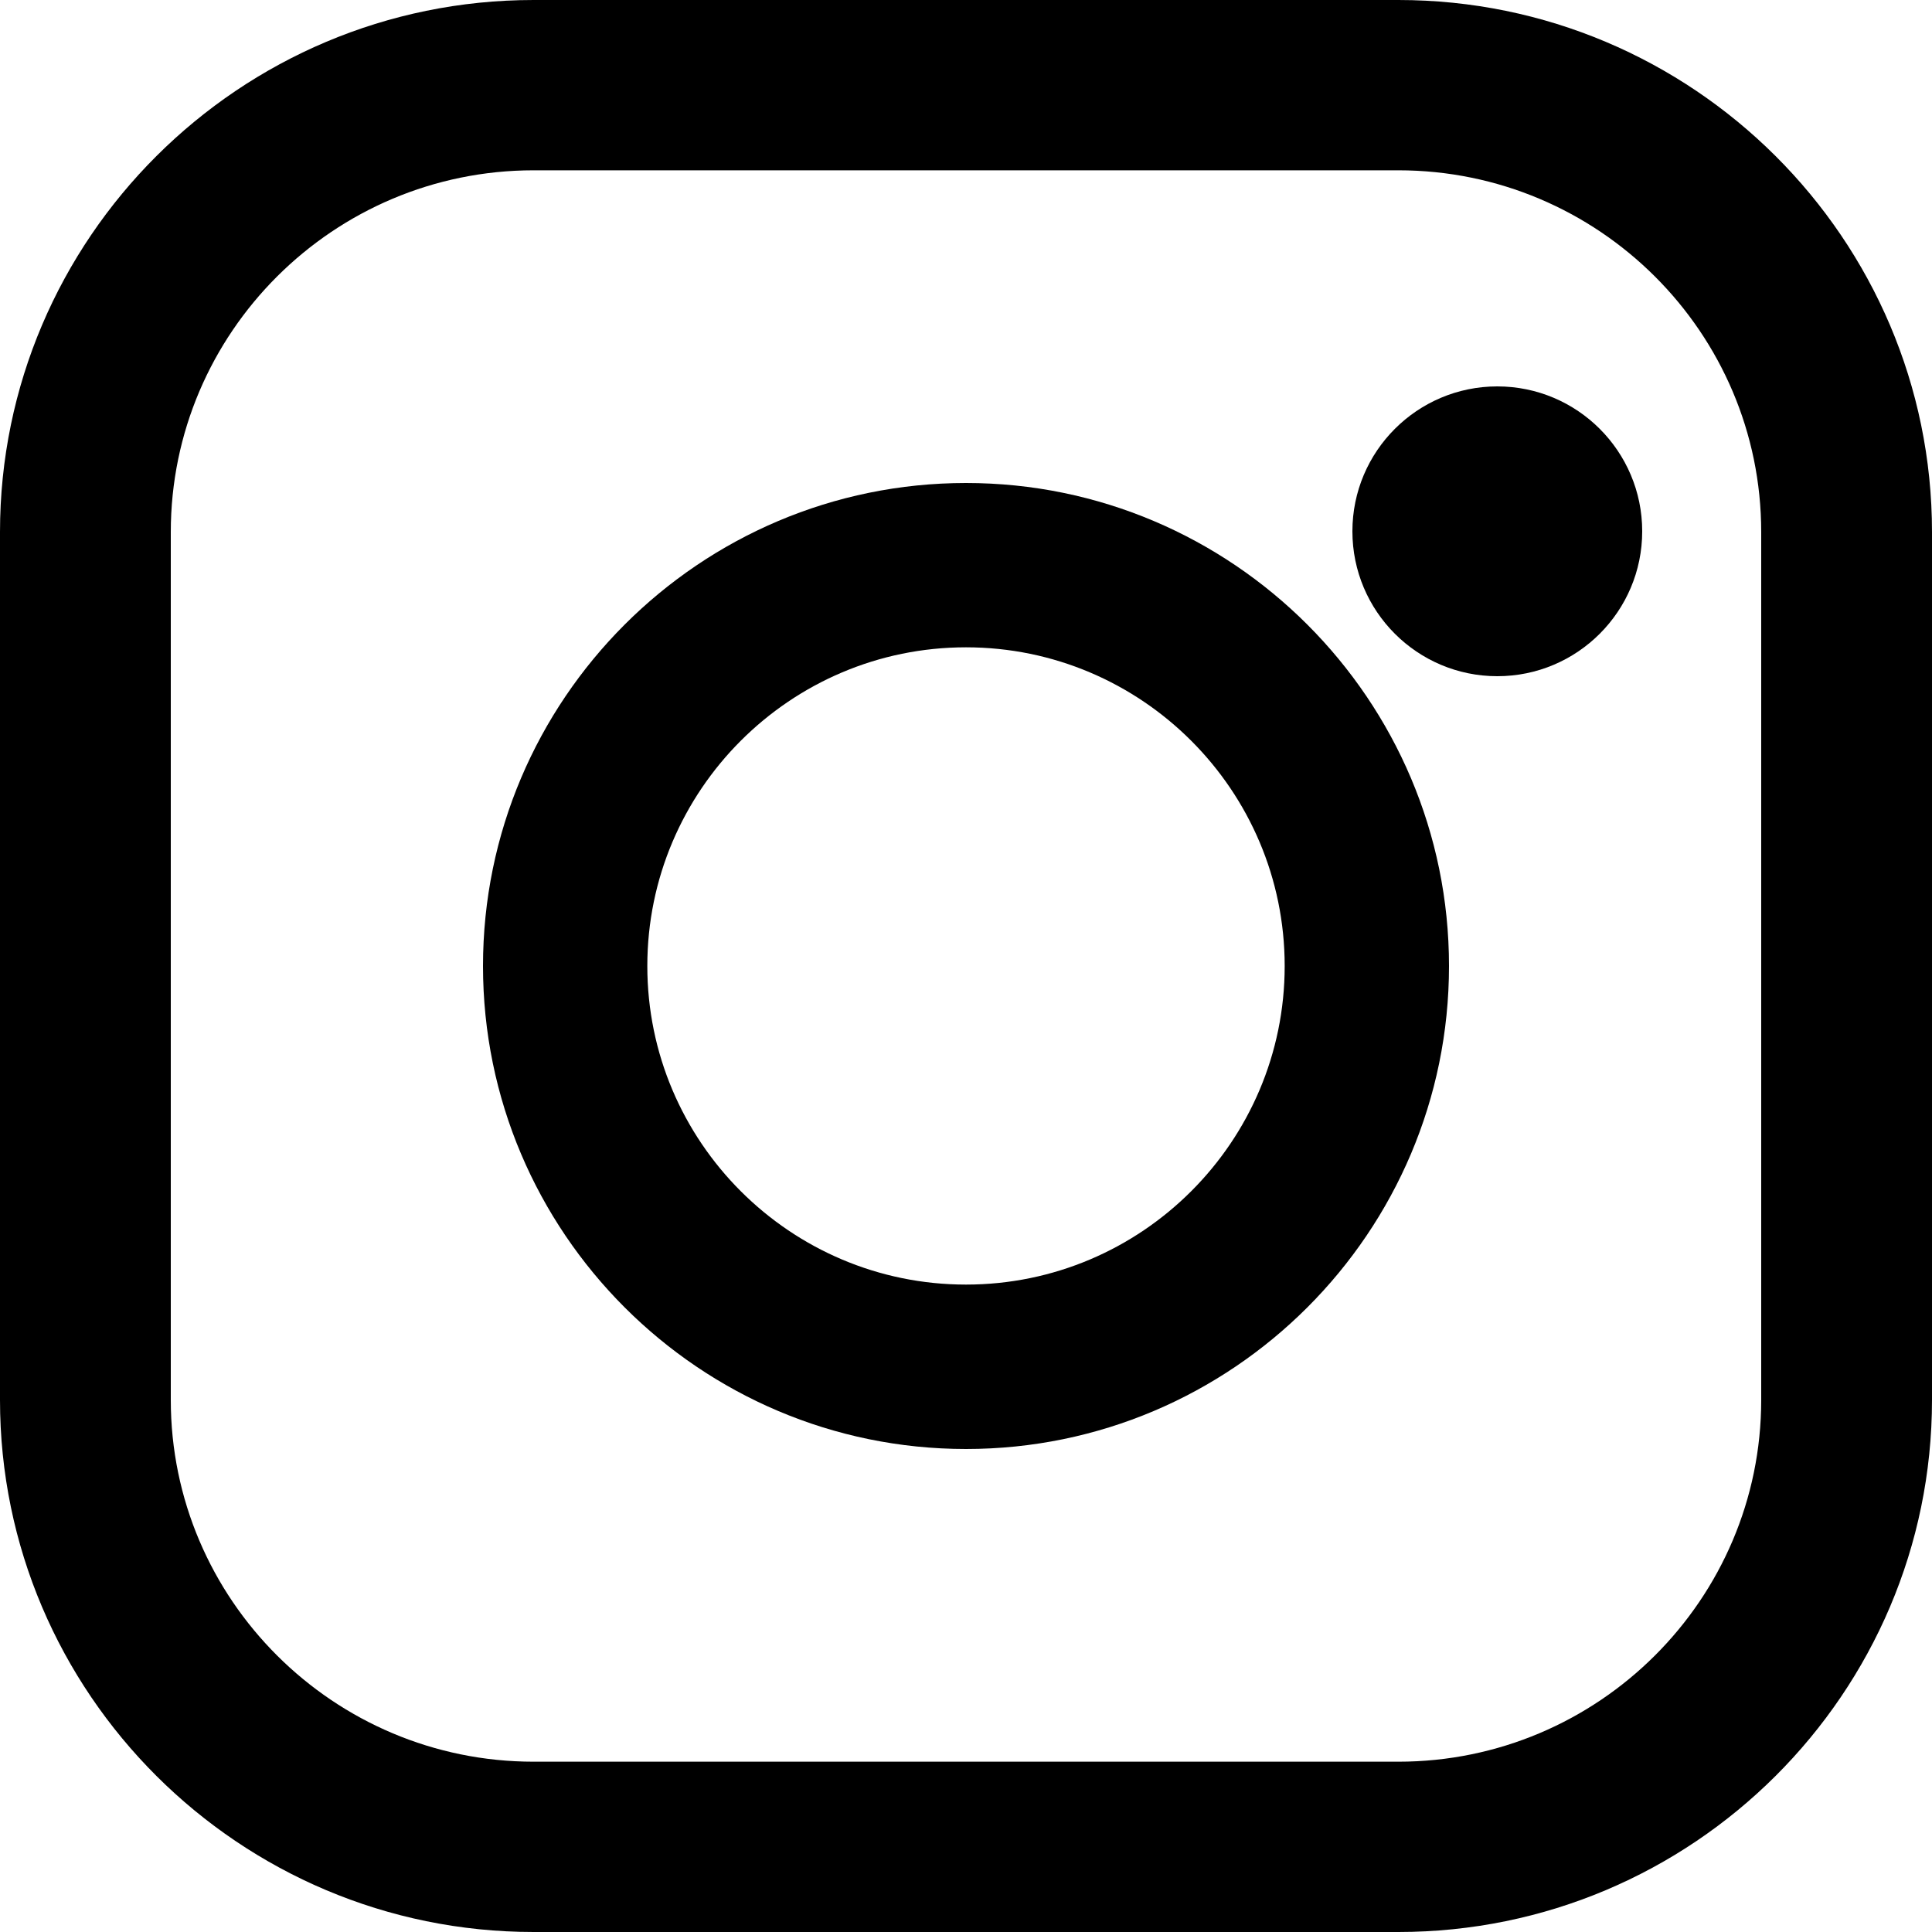
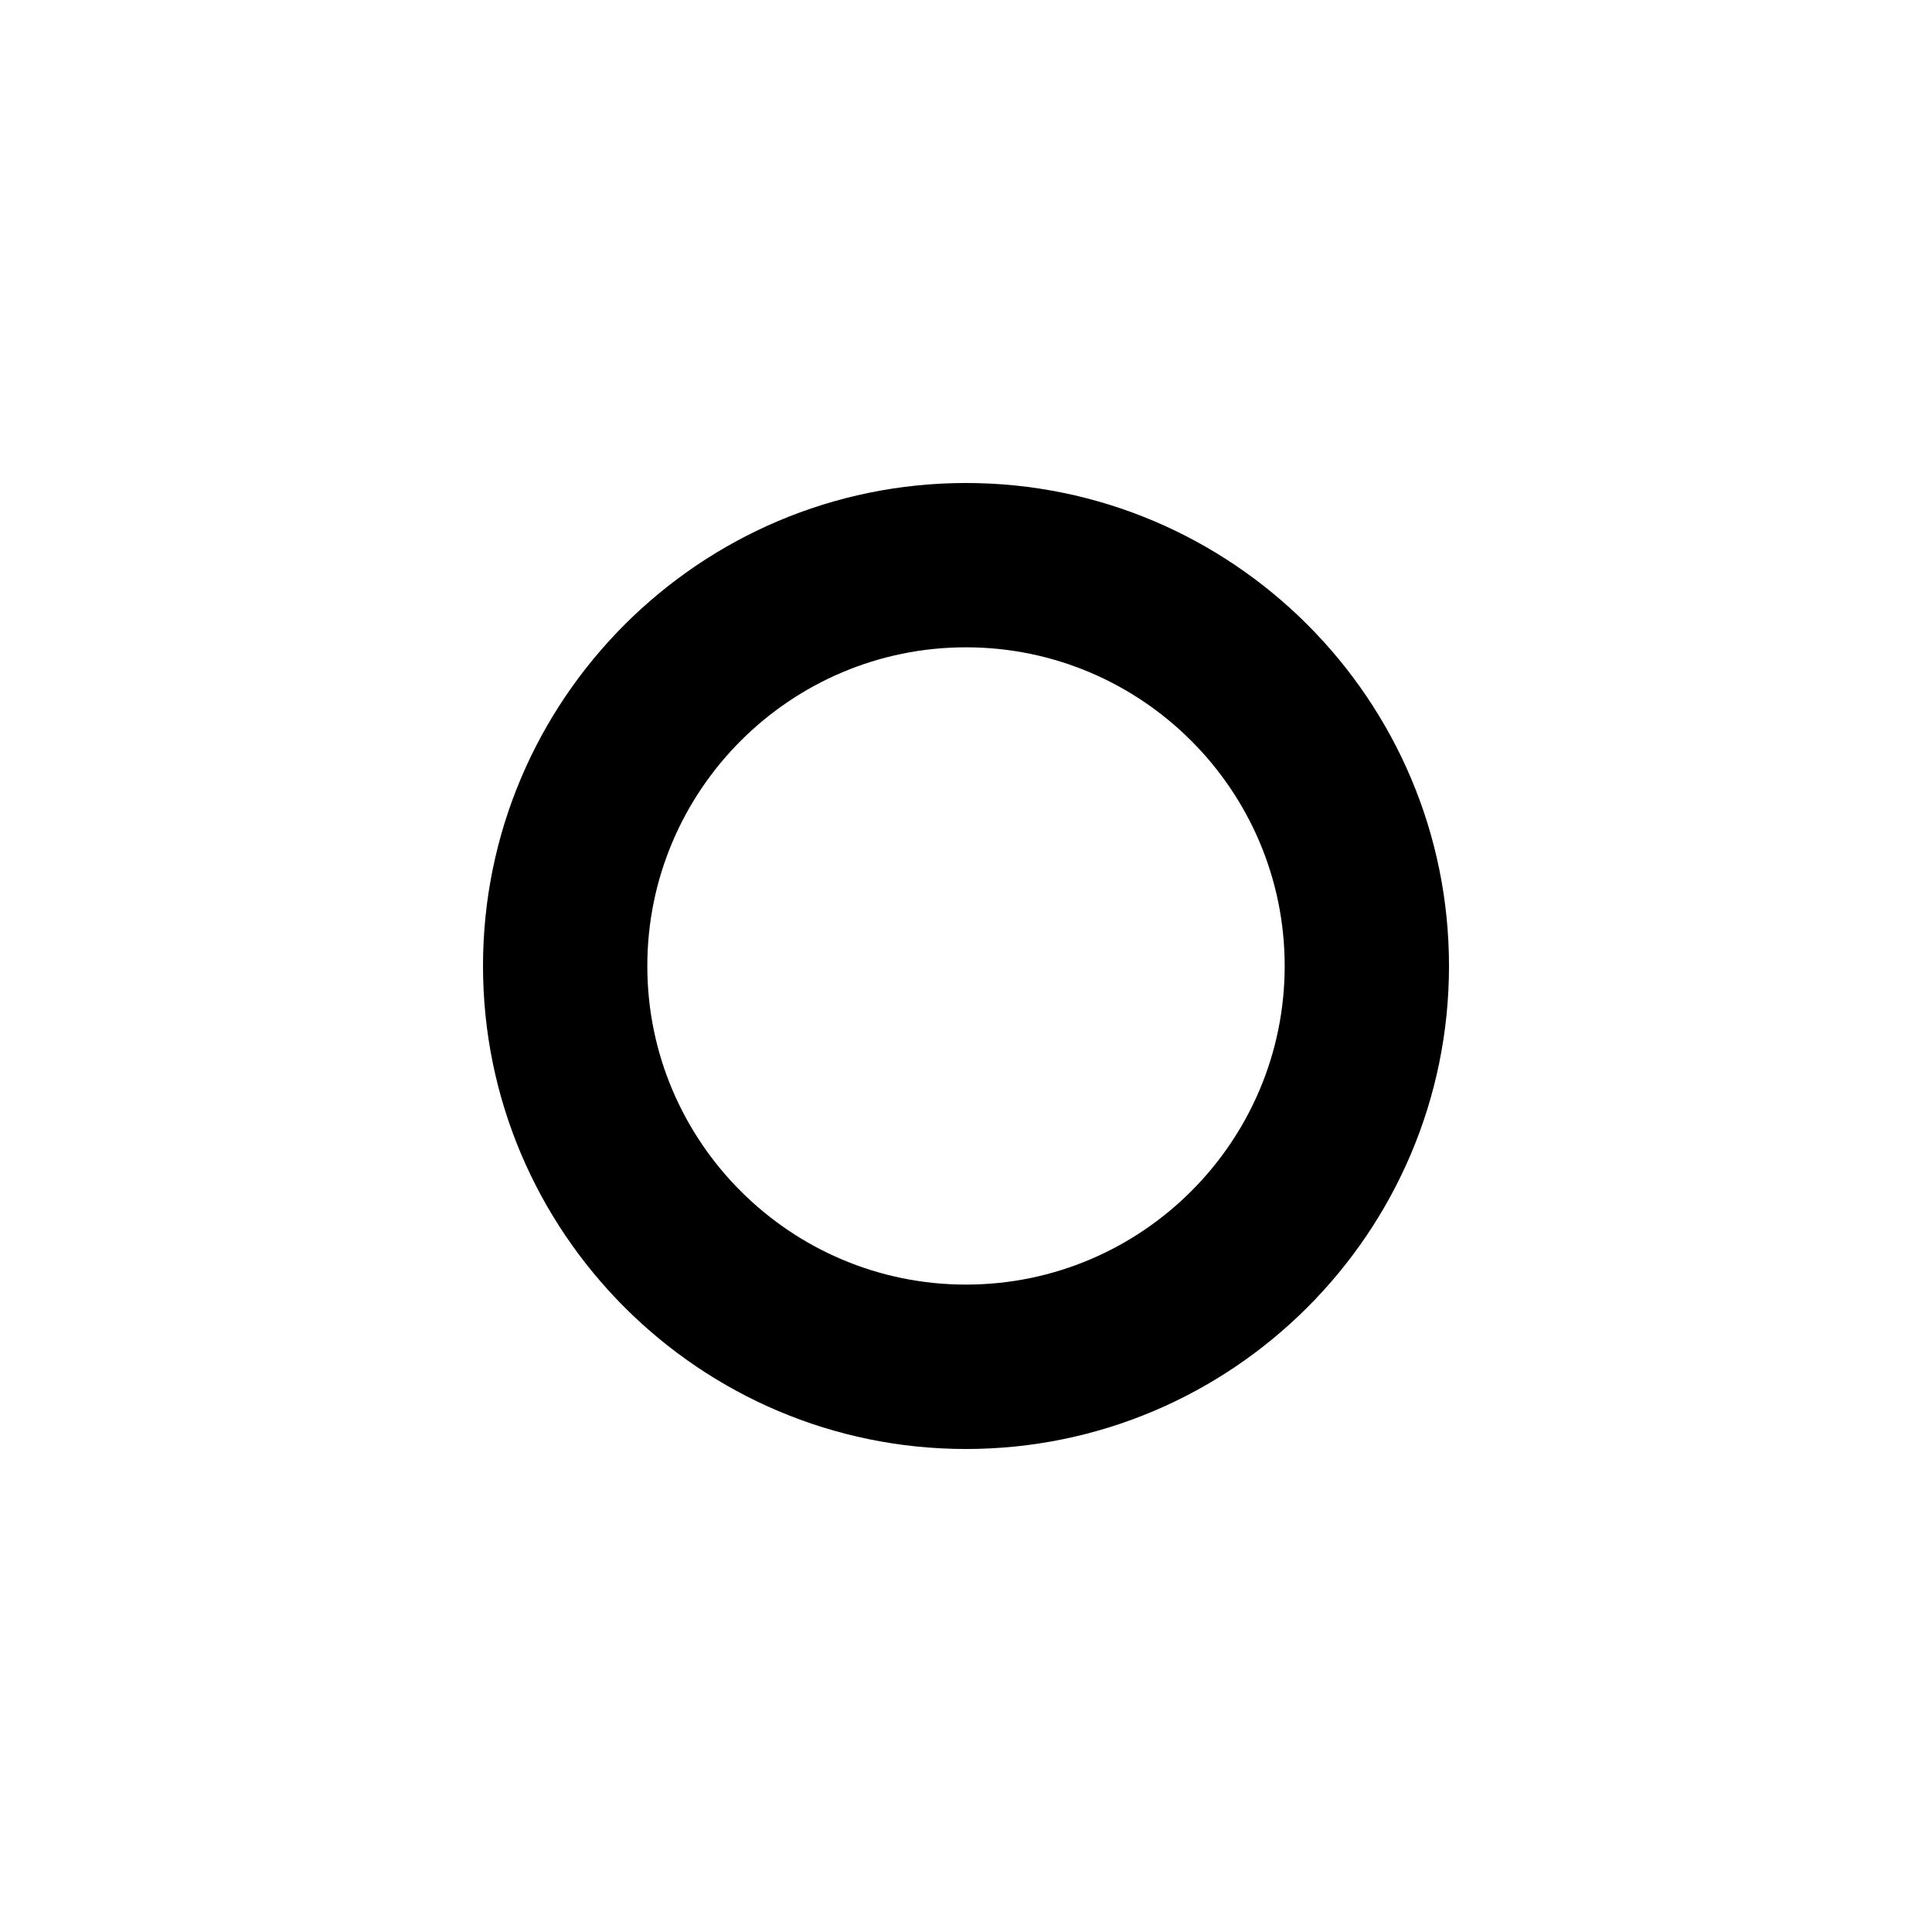
<svg xmlns="http://www.w3.org/2000/svg" width="20px" height="20px" viewBox="0 0 20 20" version="1.1">
  <title>Group</title>
  <desc>Created with Sketch.</desc>
  <g id="Page-1" stroke="none" stroke-width="1" fill="none" fill-rule="evenodd">
    <g id="HOMEPAGE" transform="translate(-1040, -31)" fill="#000000" fill-rule="nonzero">
      <g id="Group-16" transform="translate(674, 20)">
        <g id="Group-14" transform="translate(306, 0)">
          <g id="Group" transform="translate(60, 11)">
-             <path d="M14.476,20 L5.524,20 C2.478,20 0,17.529 0,14.492 L0,5.508 C0,2.471 2.478,0 5.524,0 L14.476,0 C17.522,0 20,2.471 20,5.508 L20,14.492 C20,17.529 17.522,20 14.476,20 Z M5.524,1.763 C3.453,1.763 1.768,3.443 1.768,5.508 L1.768,14.492 C1.768,16.557 3.453,18.237 5.524,18.237 L14.476,18.237 C16.547,18.237 18.232,16.557 18.232,14.492 L18.232,5.508 C18.232,3.443 16.547,1.763 14.476,1.763 L5.524,1.763 Z" id="Shape" />
-             <path d="M15.5,7 C16.328,7 17,6.328 17,5.5 C17,4.672 16.328,4 15.5,4 C14.672,4 14,4.672 14,5.5 C14,6.328 14.672,7 15.5,7 Z" id="Oval" />
            <path d="M10,15 C7.243,15 5,12.757 5,10 C5,7.243 7.243,5 10,5 C12.757,5 15,7.243 15,10 C15,12.757 12.757,15 10,15 Z M10,6.701 C8.181,6.701 6.701,8.181 6.701,10 C6.701,11.819 8.181,13.298 10,13.298 C11.819,13.298 13.299,11.819 13.299,10 C13.299,8.181 11.819,6.701 10,6.701 Z" id="Shape" />
          </g>
        </g>
      </g>
    </g>
  </g>
</svg>